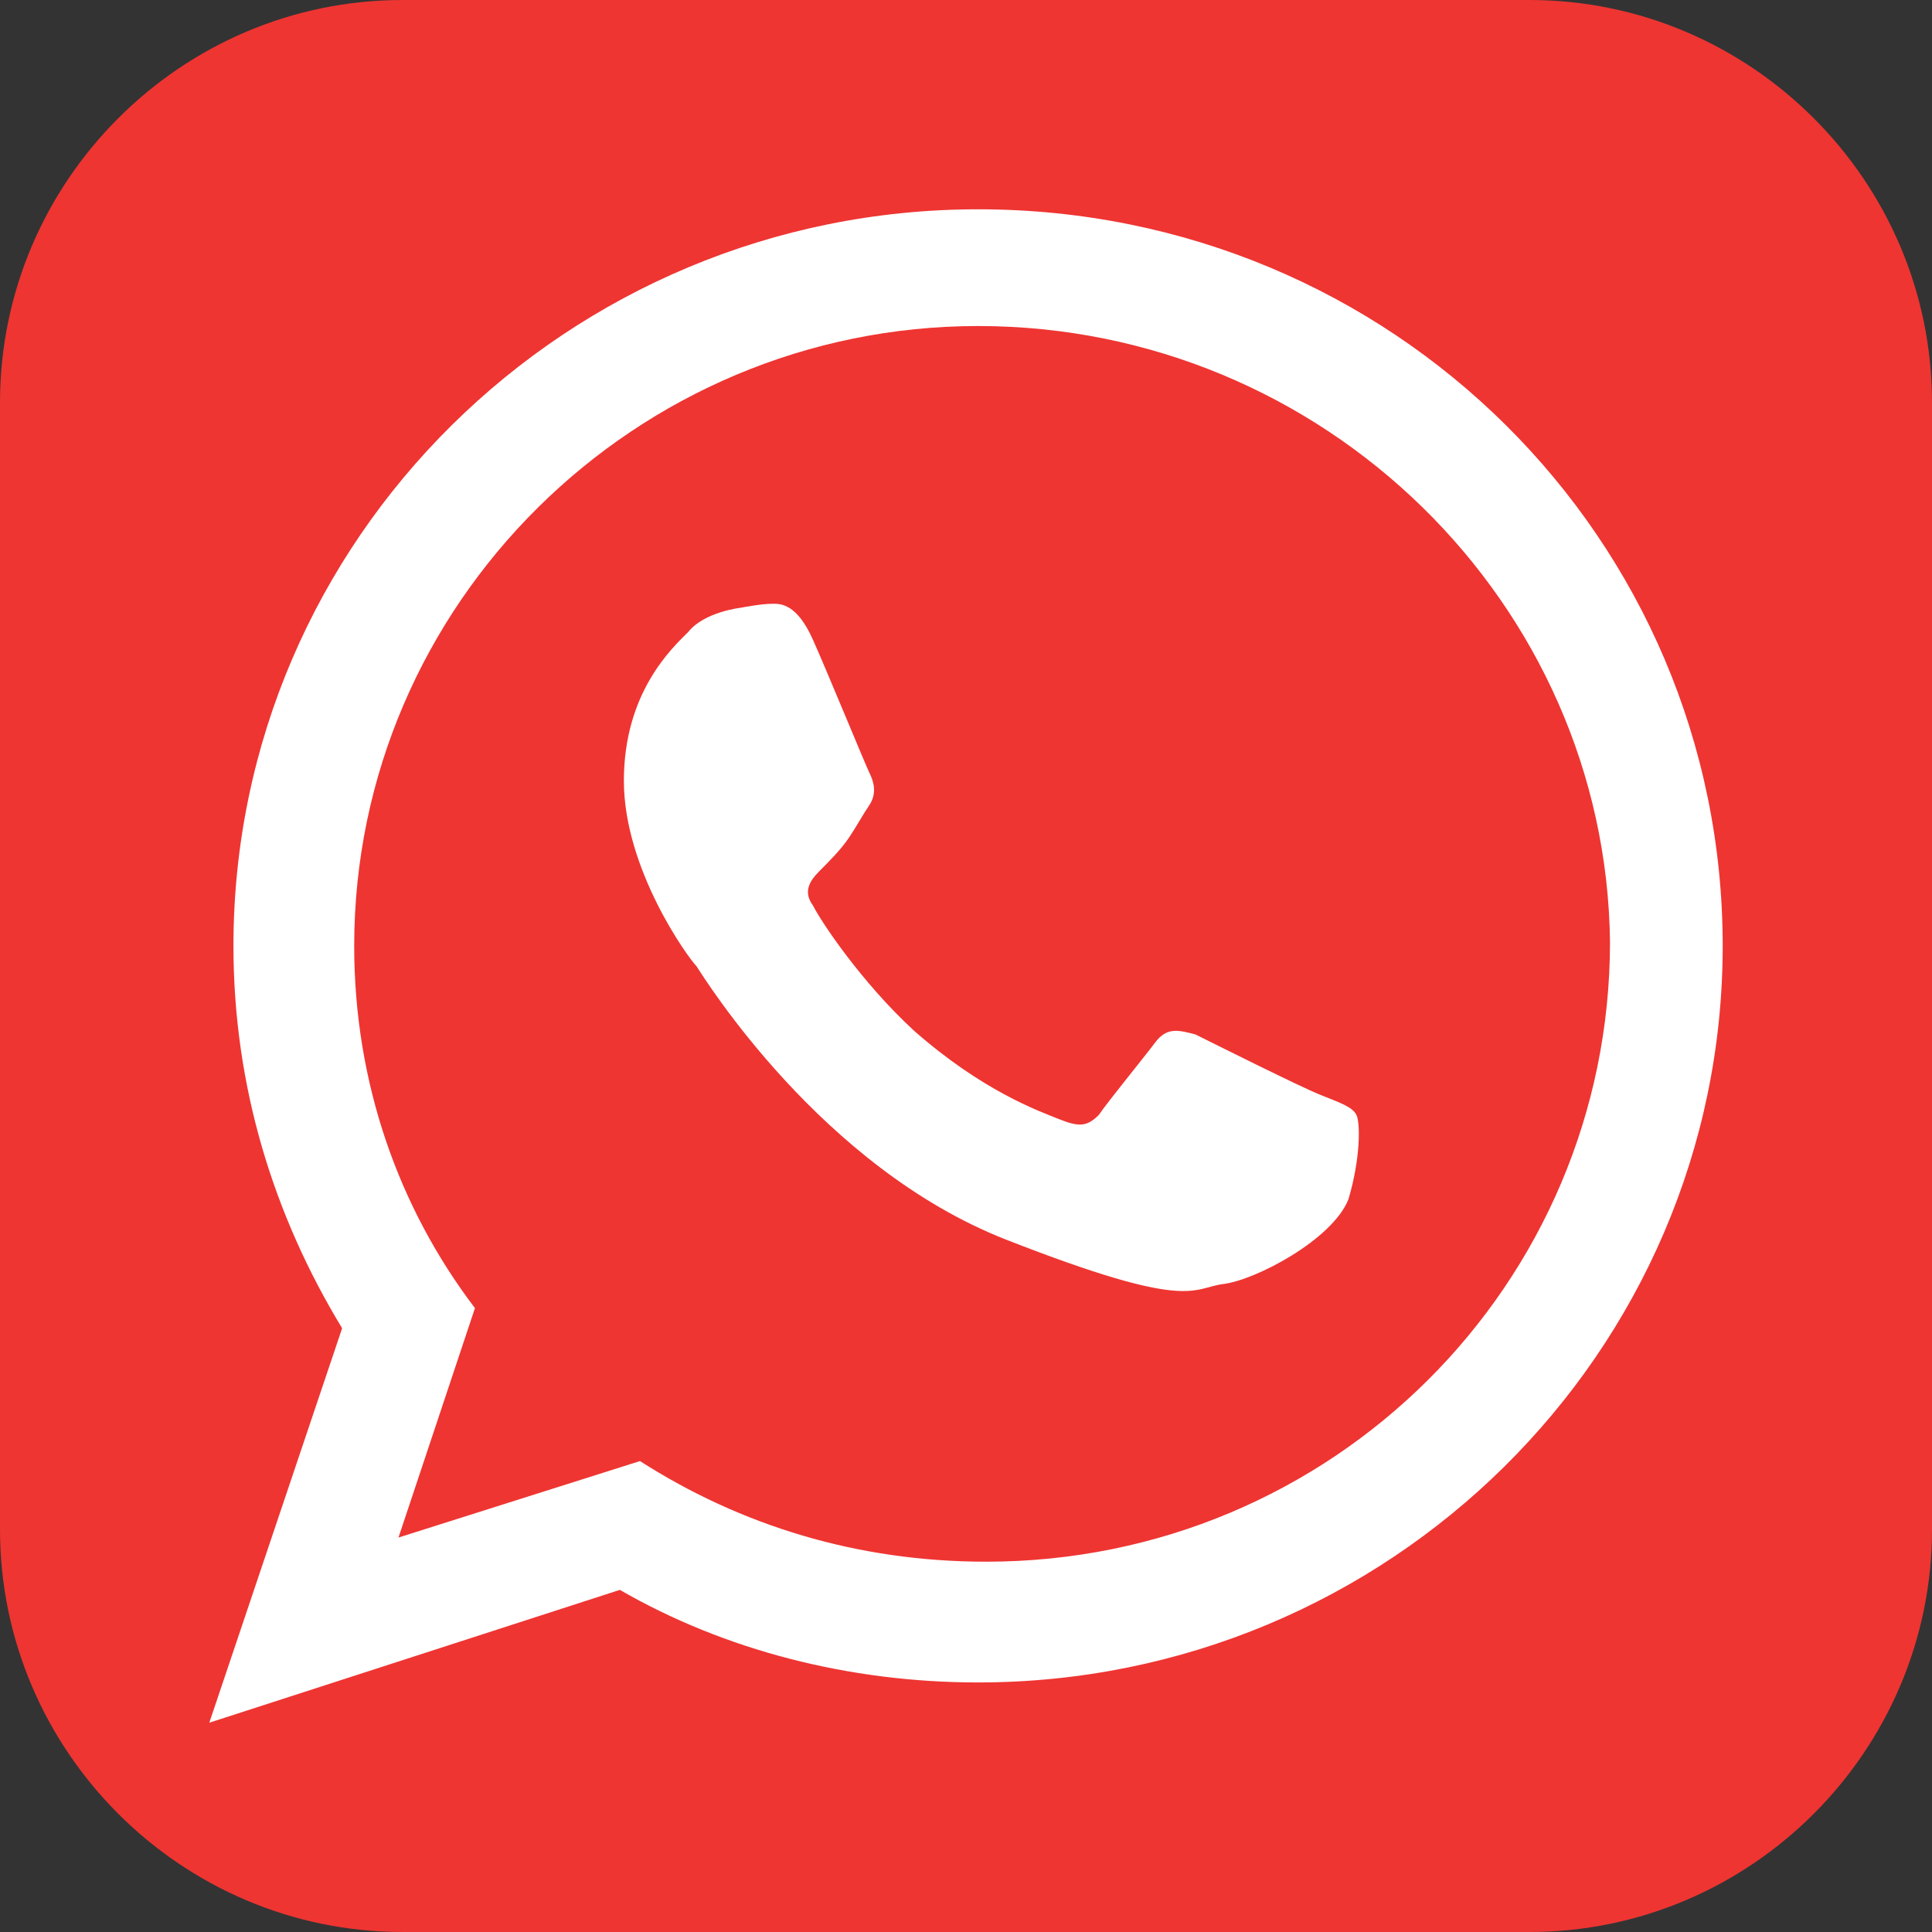
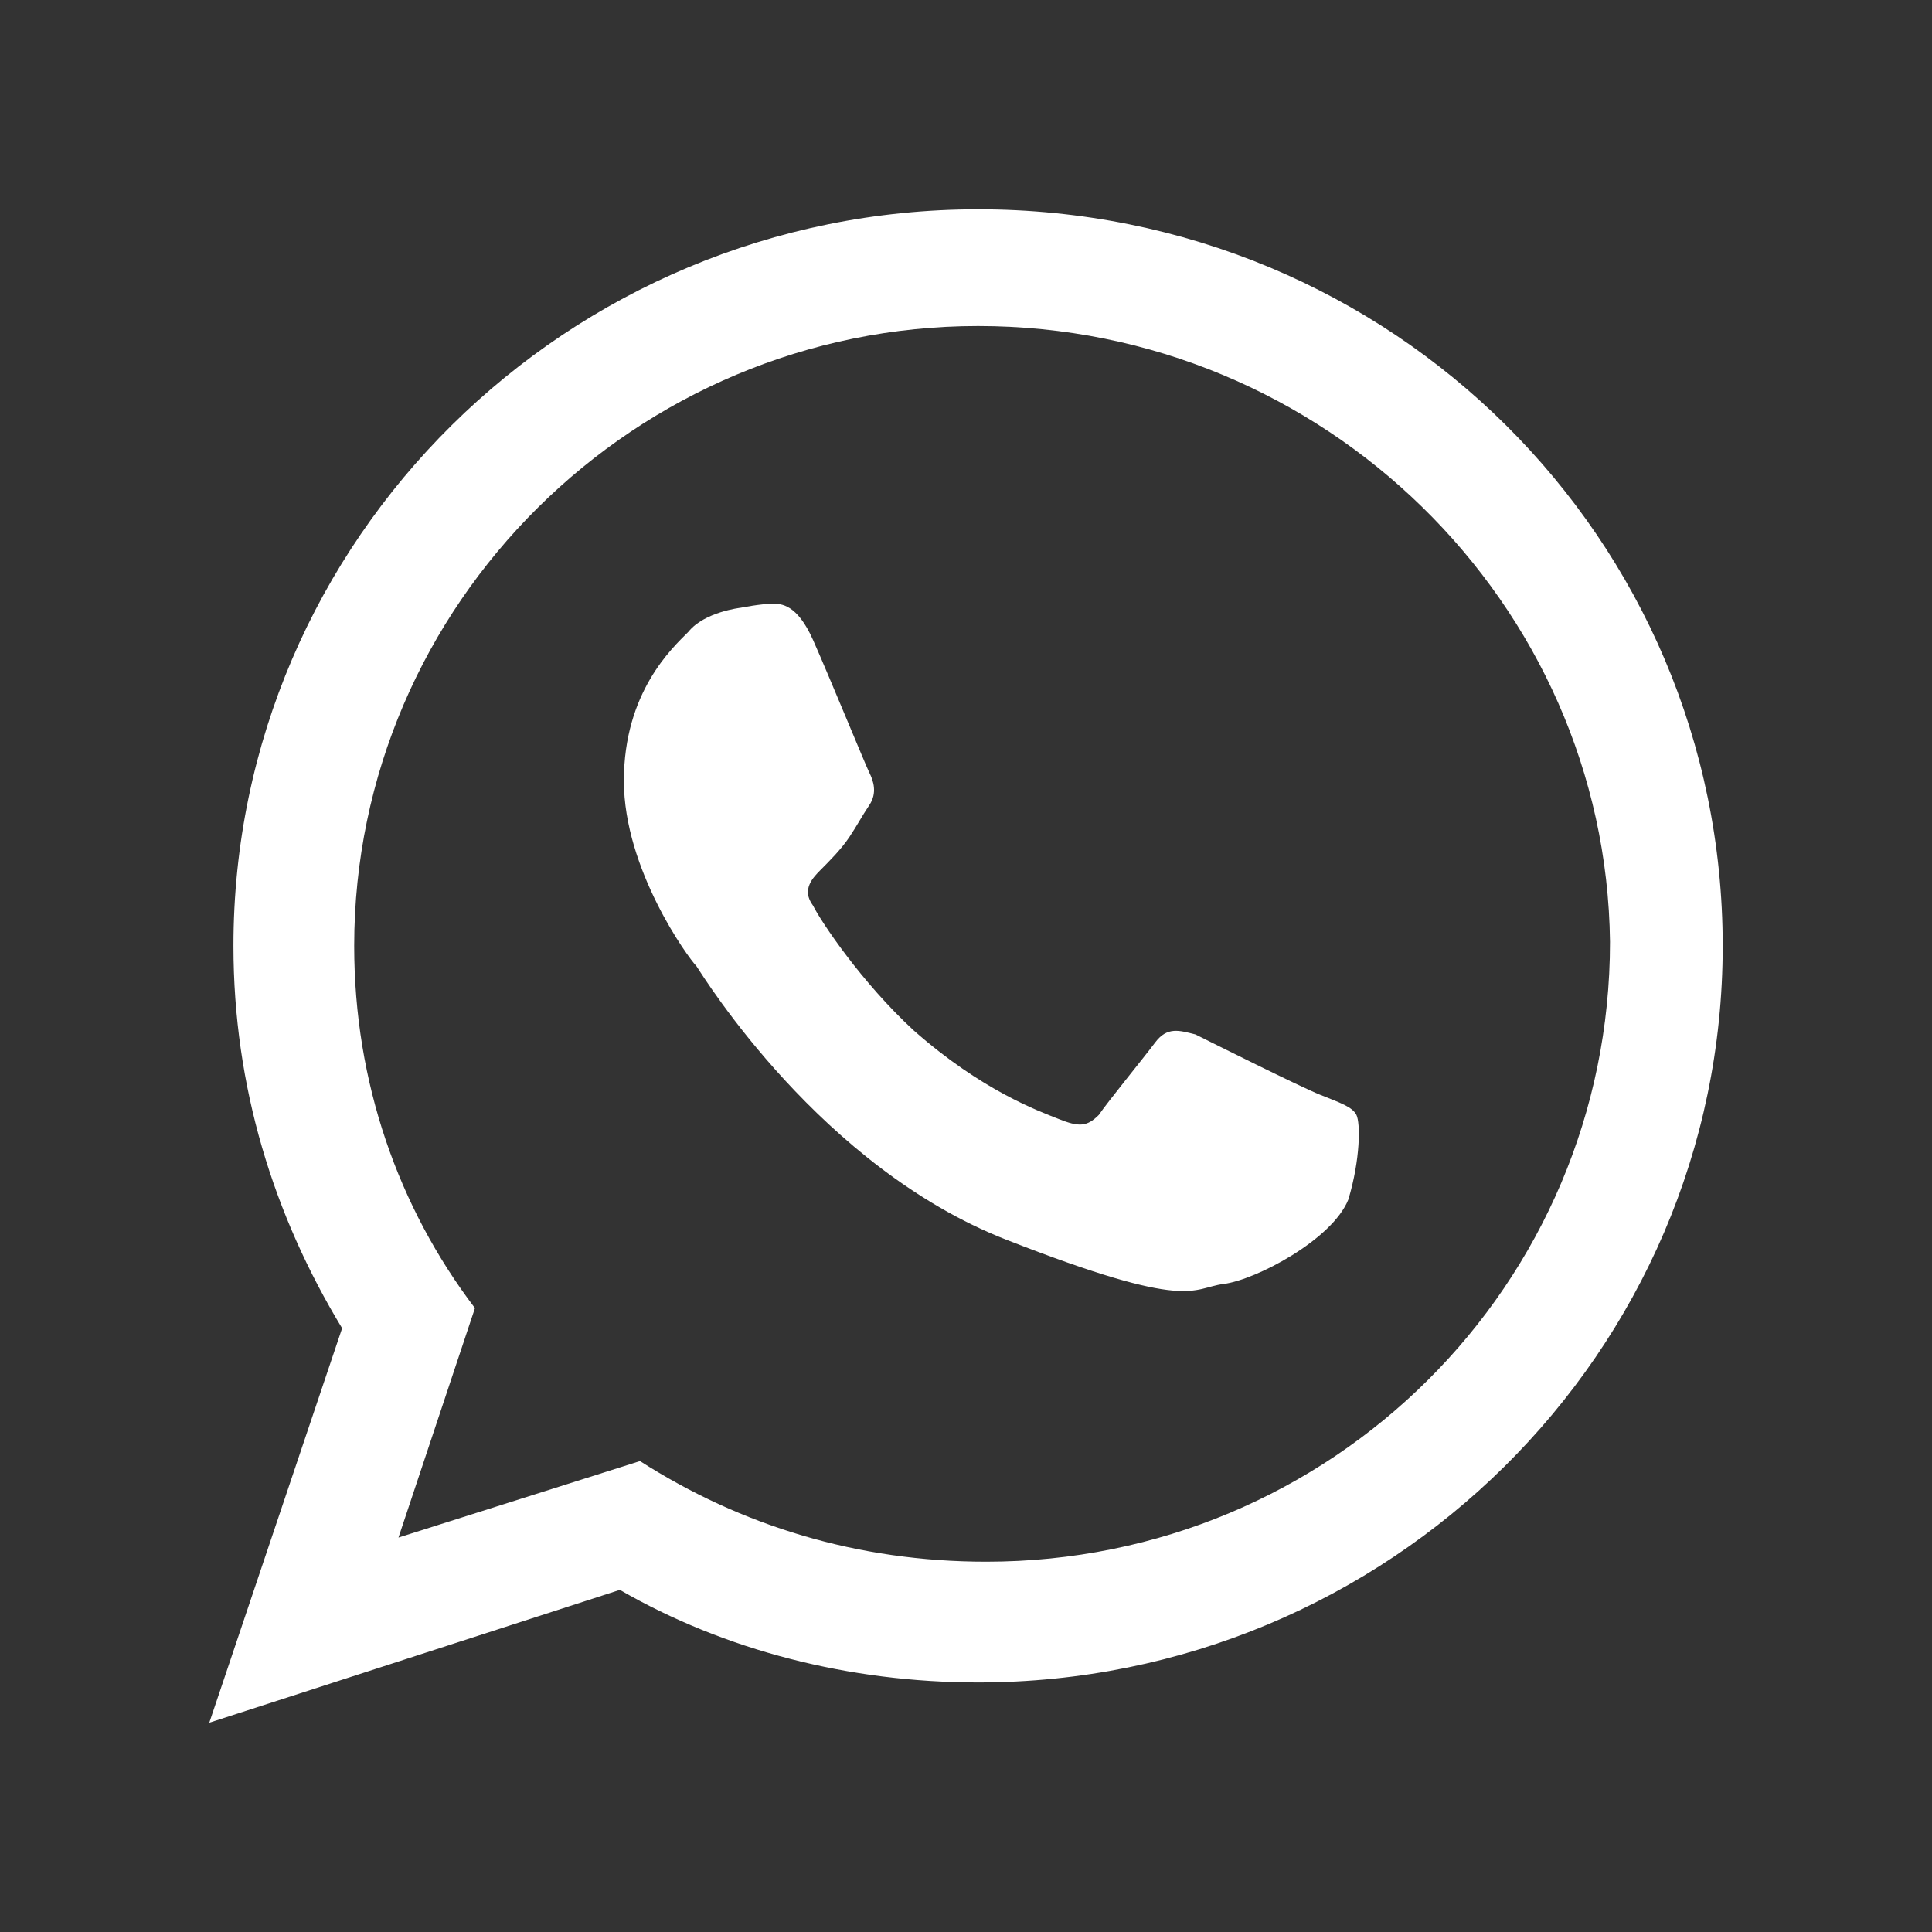
<svg xmlns="http://www.w3.org/2000/svg" version="1.1" id="Layer_1" x="0px" y="0px" viewBox="0 0 48 48" style="enable-background:new 0 0 48 48;" xml:space="preserve">
  <rect x="0" y="0" width="48" height="48" fill="#333333" stroke="none" />
  <style type="text/css">
	.st0{fill:#EE3532;}
	.st1{fill-rule:evenodd;clip-rule:evenodd;fill:#FFFFFF;}
</style>
  <g id="Red">
    <g id="Group-7">
      <g id="Rectangle-16">
-         <path id="Rectangle" class="st0" d="M10,0h28c5.5,0,10,4.5,10,10v28c0,5.5-4.5,10-10,10H10C4.5,48,0,43.5,0,38V10     C0,4.5,4.5,0,10,0z" />
-       </g>
+         </g>
    </g>
  </g>
  <g>
    <path class="st1" d="M42.8,23.5c0,10.1-8.3,18.3-18.5,18.3c-3.2,0-6.3-0.8-8.9-2.3L5.2,42.8L8.5,33c-1.7-2.8-2.7-6-2.7-9.5   c0-10.1,8.3-18.3,18.5-18.3C34.6,5.2,42.8,13.4,42.8,23.5L42.8,23.5z M24.3,8.1C15.8,8.1,8.8,15,8.8,23.5c0,3.4,1.1,6.5,3,9   l-1.9,5.7l6-1.9c2.5,1.6,5.4,2.5,8.6,2.5c8.6,0,15.5-6.9,15.5-15.4C39.9,15,32.9,8.1,24.3,8.1L24.3,8.1z M33.7,27.7   c-0.1-0.2-0.4-0.3-0.9-0.5c-0.5-0.2-2.7-1.3-3.1-1.5c-0.4-0.1-0.7-0.2-1,0.2c-0.3,0.4-1.2,1.5-1.4,1.8c-0.3,0.3-0.5,0.3-1,0.1   c-0.5-0.2-1.9-0.7-3.6-2.2c-1.3-1.2-2.3-2.7-2.5-3.1c-0.3-0.4,0-0.7,0.2-0.9c0.2-0.2,0.5-0.5,0.7-0.8c0.2-0.3,0.3-0.5,0.5-0.8   c0.2-0.3,0.1-0.6,0-0.8c-0.1-0.2-1-2.4-1.4-3.3c-0.4-0.9-0.8-0.9-1-0.9c-0.3,0-0.8,0.1-0.8,0.1s-0.9,0.1-1.3,0.6   c-0.4,0.4-1.6,1.5-1.6,3.7c0,2.2,1.6,4.4,1.8,4.6c0.2,0.3,3.1,5,7.7,6.8c4.6,1.8,4.6,1.2,5.4,1.1c0.8-0.1,2.7-1.1,3.1-2.1   C33.8,28.8,33.8,27.9,33.7,27.7L33.7,27.7z M33.7,27.7" />
  </g>
</svg>